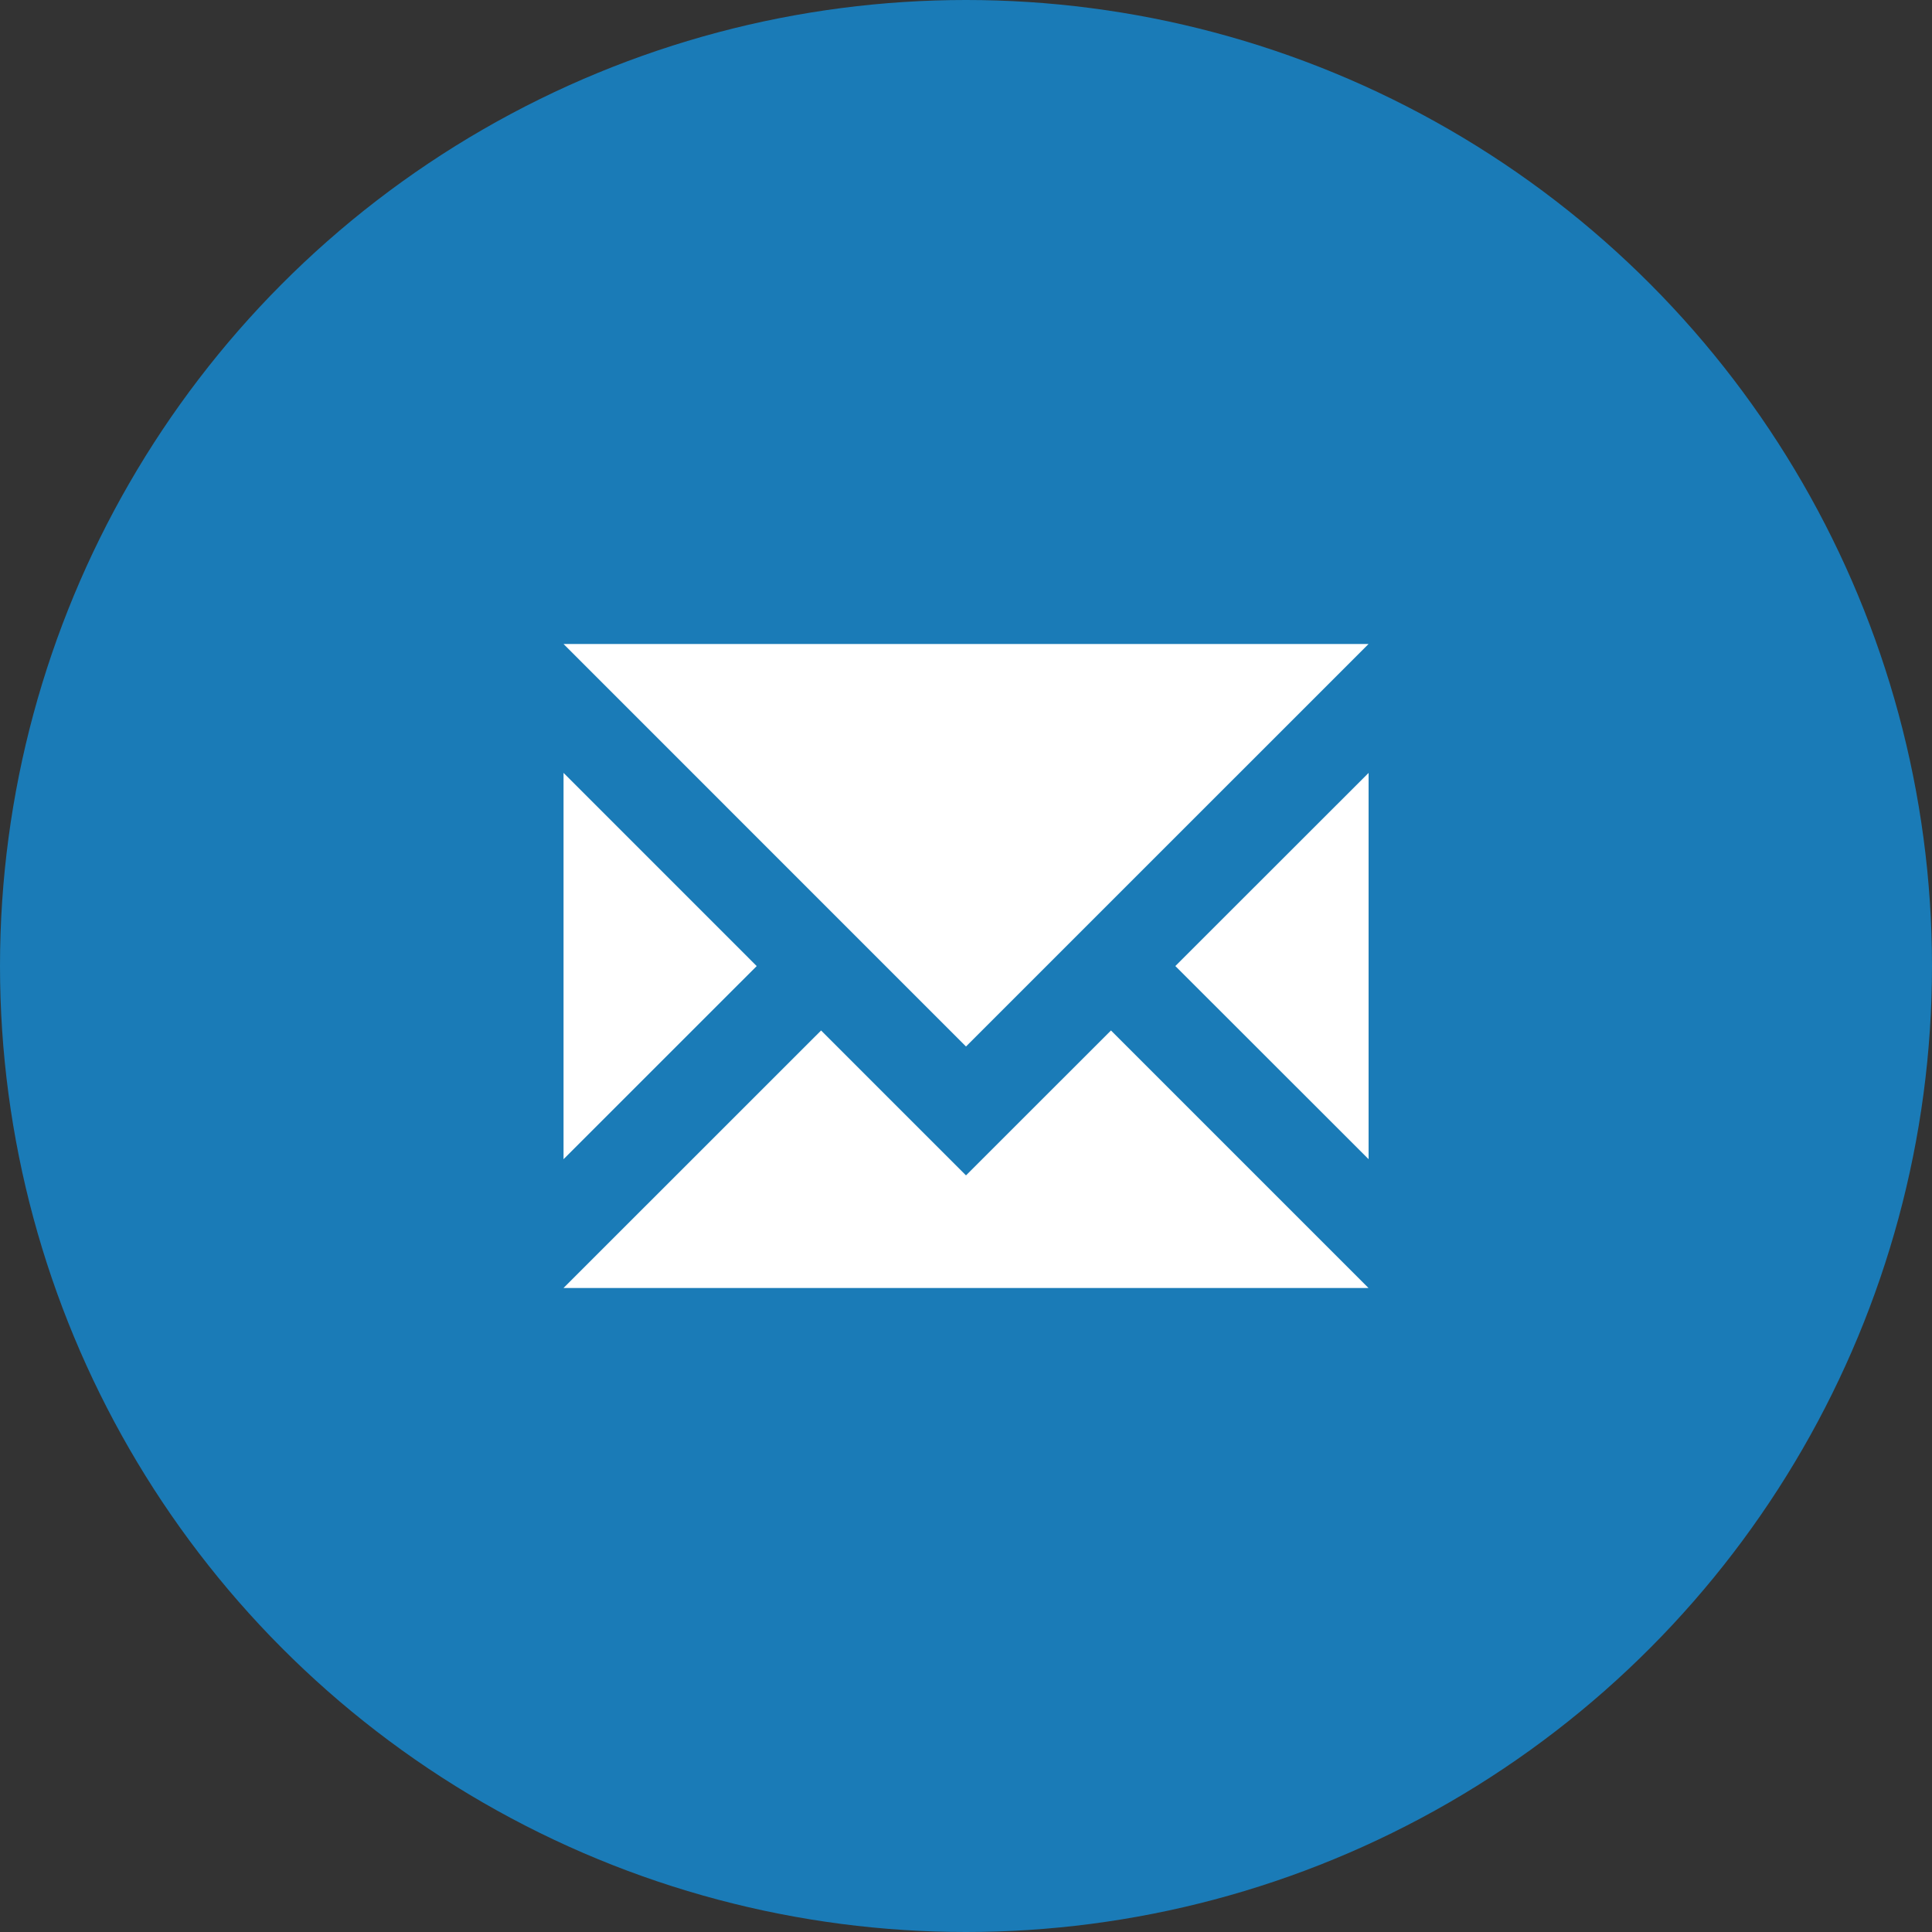
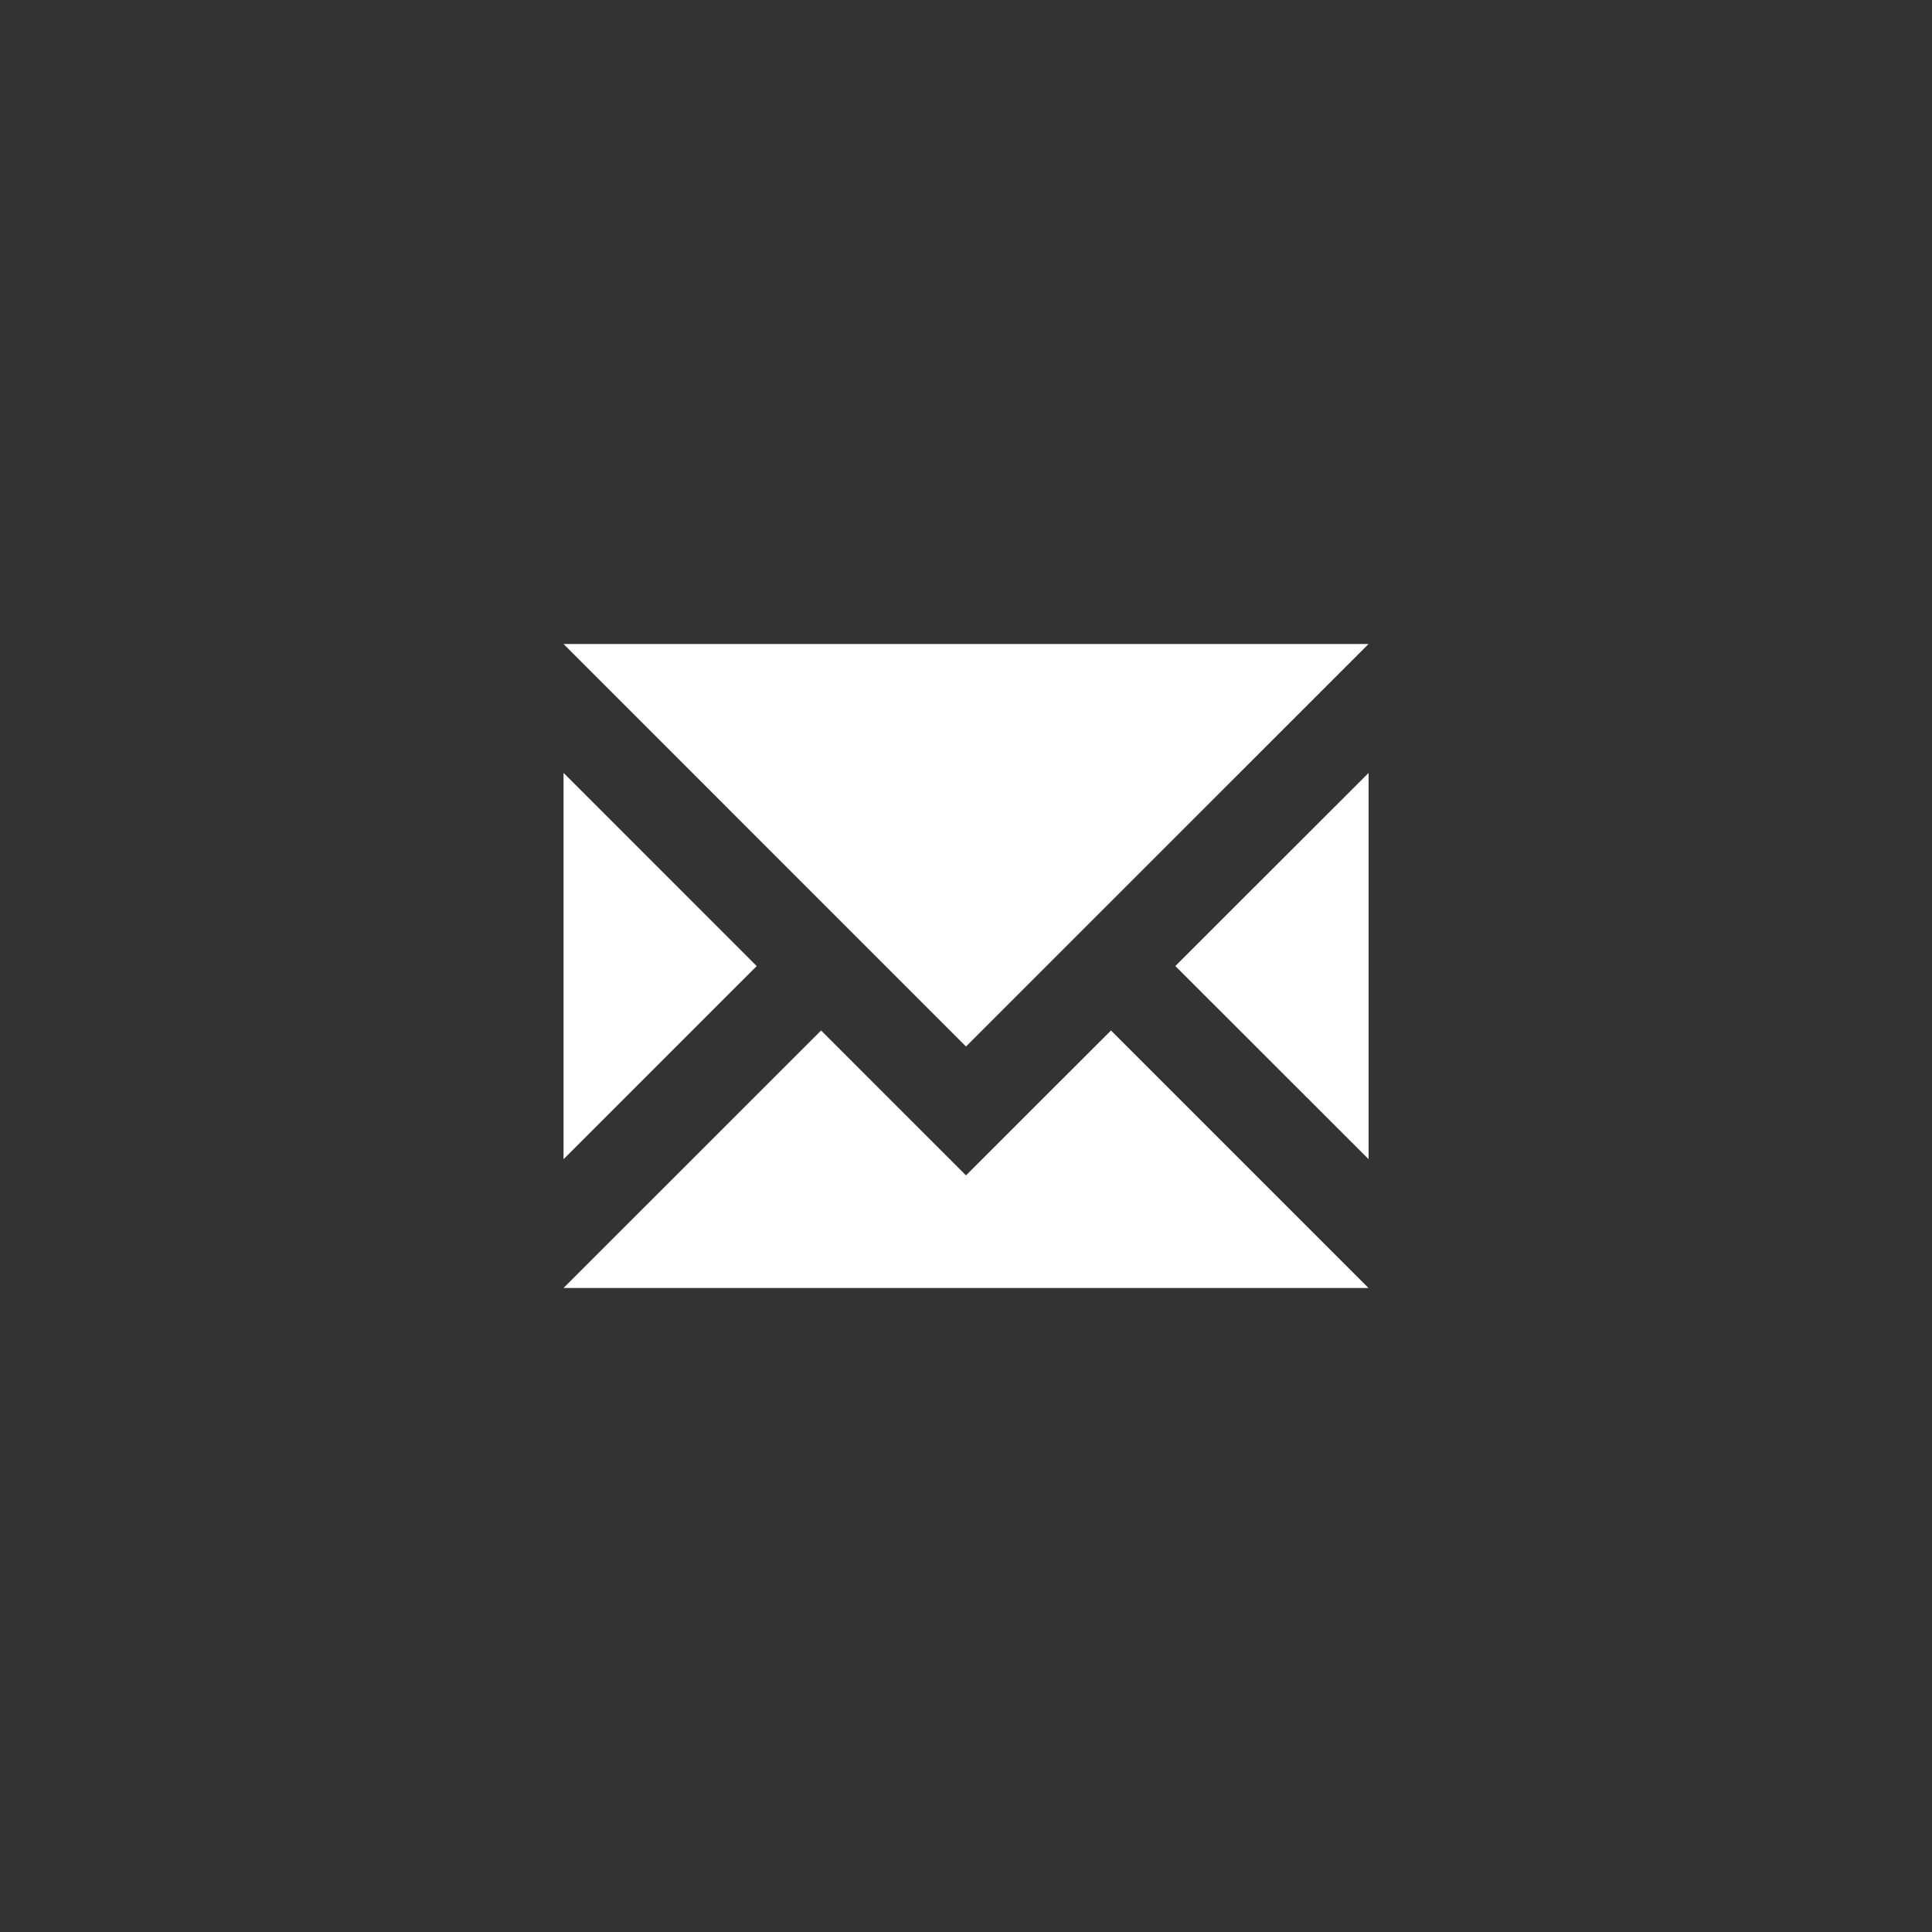
<svg xmlns="http://www.w3.org/2000/svg" width="48px" height="48px" viewBox="0 0 48 48" version="1.1">
  <rect x="0" y="0" width="48" height="48" fill="#333333" stroke="none" />
  <desc>Created with Sketch.</desc>
  <defs />
  <g id="3.0-Cocktails" stroke="none" stroke-width="1" fill="none" fill-rule="evenodd">
    <g id="3.1-Recipe-Page-(Mobile)" transform="translate(-212, -1550)">
      <g id="Recipe" transform="translate(20, 808)">
        <g id="Share" transform="translate(0, 710)">
          <g id="social-icons" transform="translate(0, 32)">
            <g id="email-icon" transform="translate(192, 0)">
-               <circle id="Oval-2" fill-opacity="0.65" fill="#0DA1FD" cx="24" cy="24" r="24" />
-               <path d="M29.201,24.001 L34.002,19.203 L34.002,28.799 L29.201,24.001 Z M14.001,16 L34.001,16 L24,26 L14.001,16 Z M14.001,28.8 L14.001,19.202 L18.8,24.002 L14.001,28.8 Z M25.953,27.25 L27.602,25.602 L34,32 L14,32 L20.4,25.602 L22.047,27.25 L24,29.202 L25.953,27.25 Z" id="Combined-Shape" fill="#FFFFFF" />
+               <path d="M29.201,24.001 L34.002,19.203 L34.002,28.799 Z M14.001,16 L34.001,16 L24,26 L14.001,16 Z M14.001,28.8 L14.001,19.202 L18.8,24.002 L14.001,28.8 Z M25.953,27.25 L27.602,25.602 L34,32 L14,32 L20.4,25.602 L22.047,27.25 L24,29.202 L25.953,27.25 Z" id="Combined-Shape" fill="#FFFFFF" />
            </g>
          </g>
        </g>
      </g>
    </g>
  </g>
</svg>